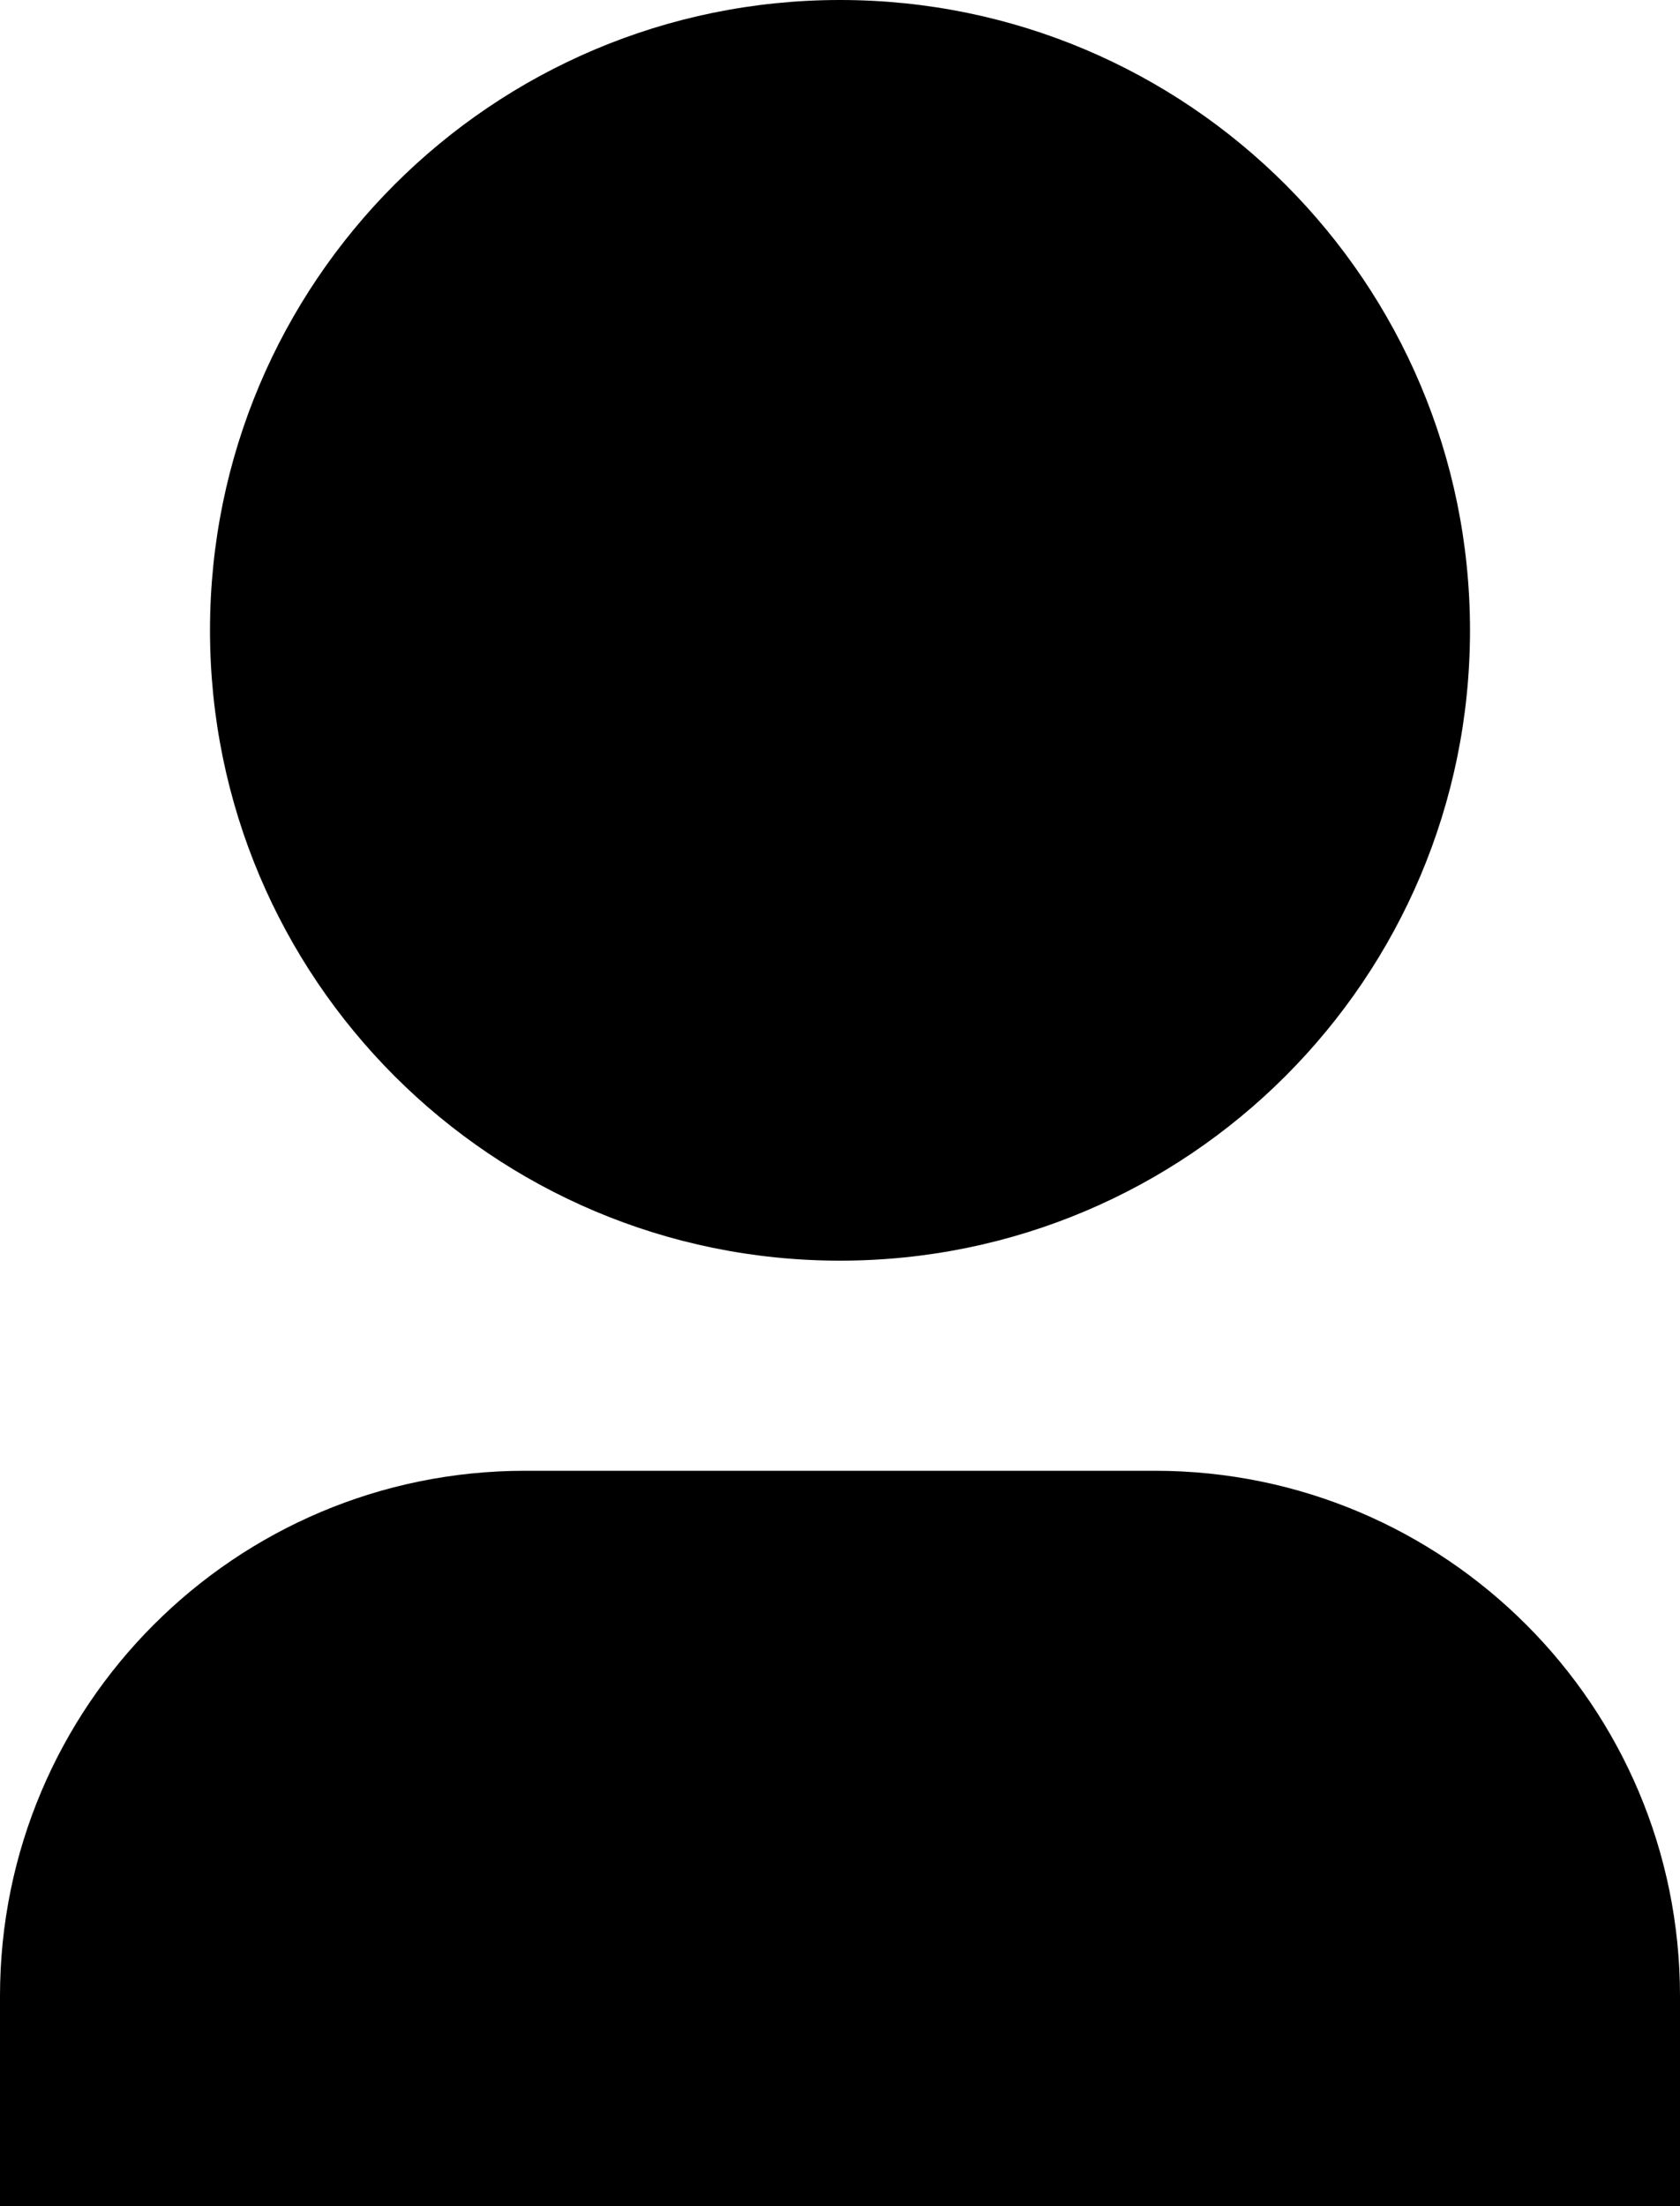
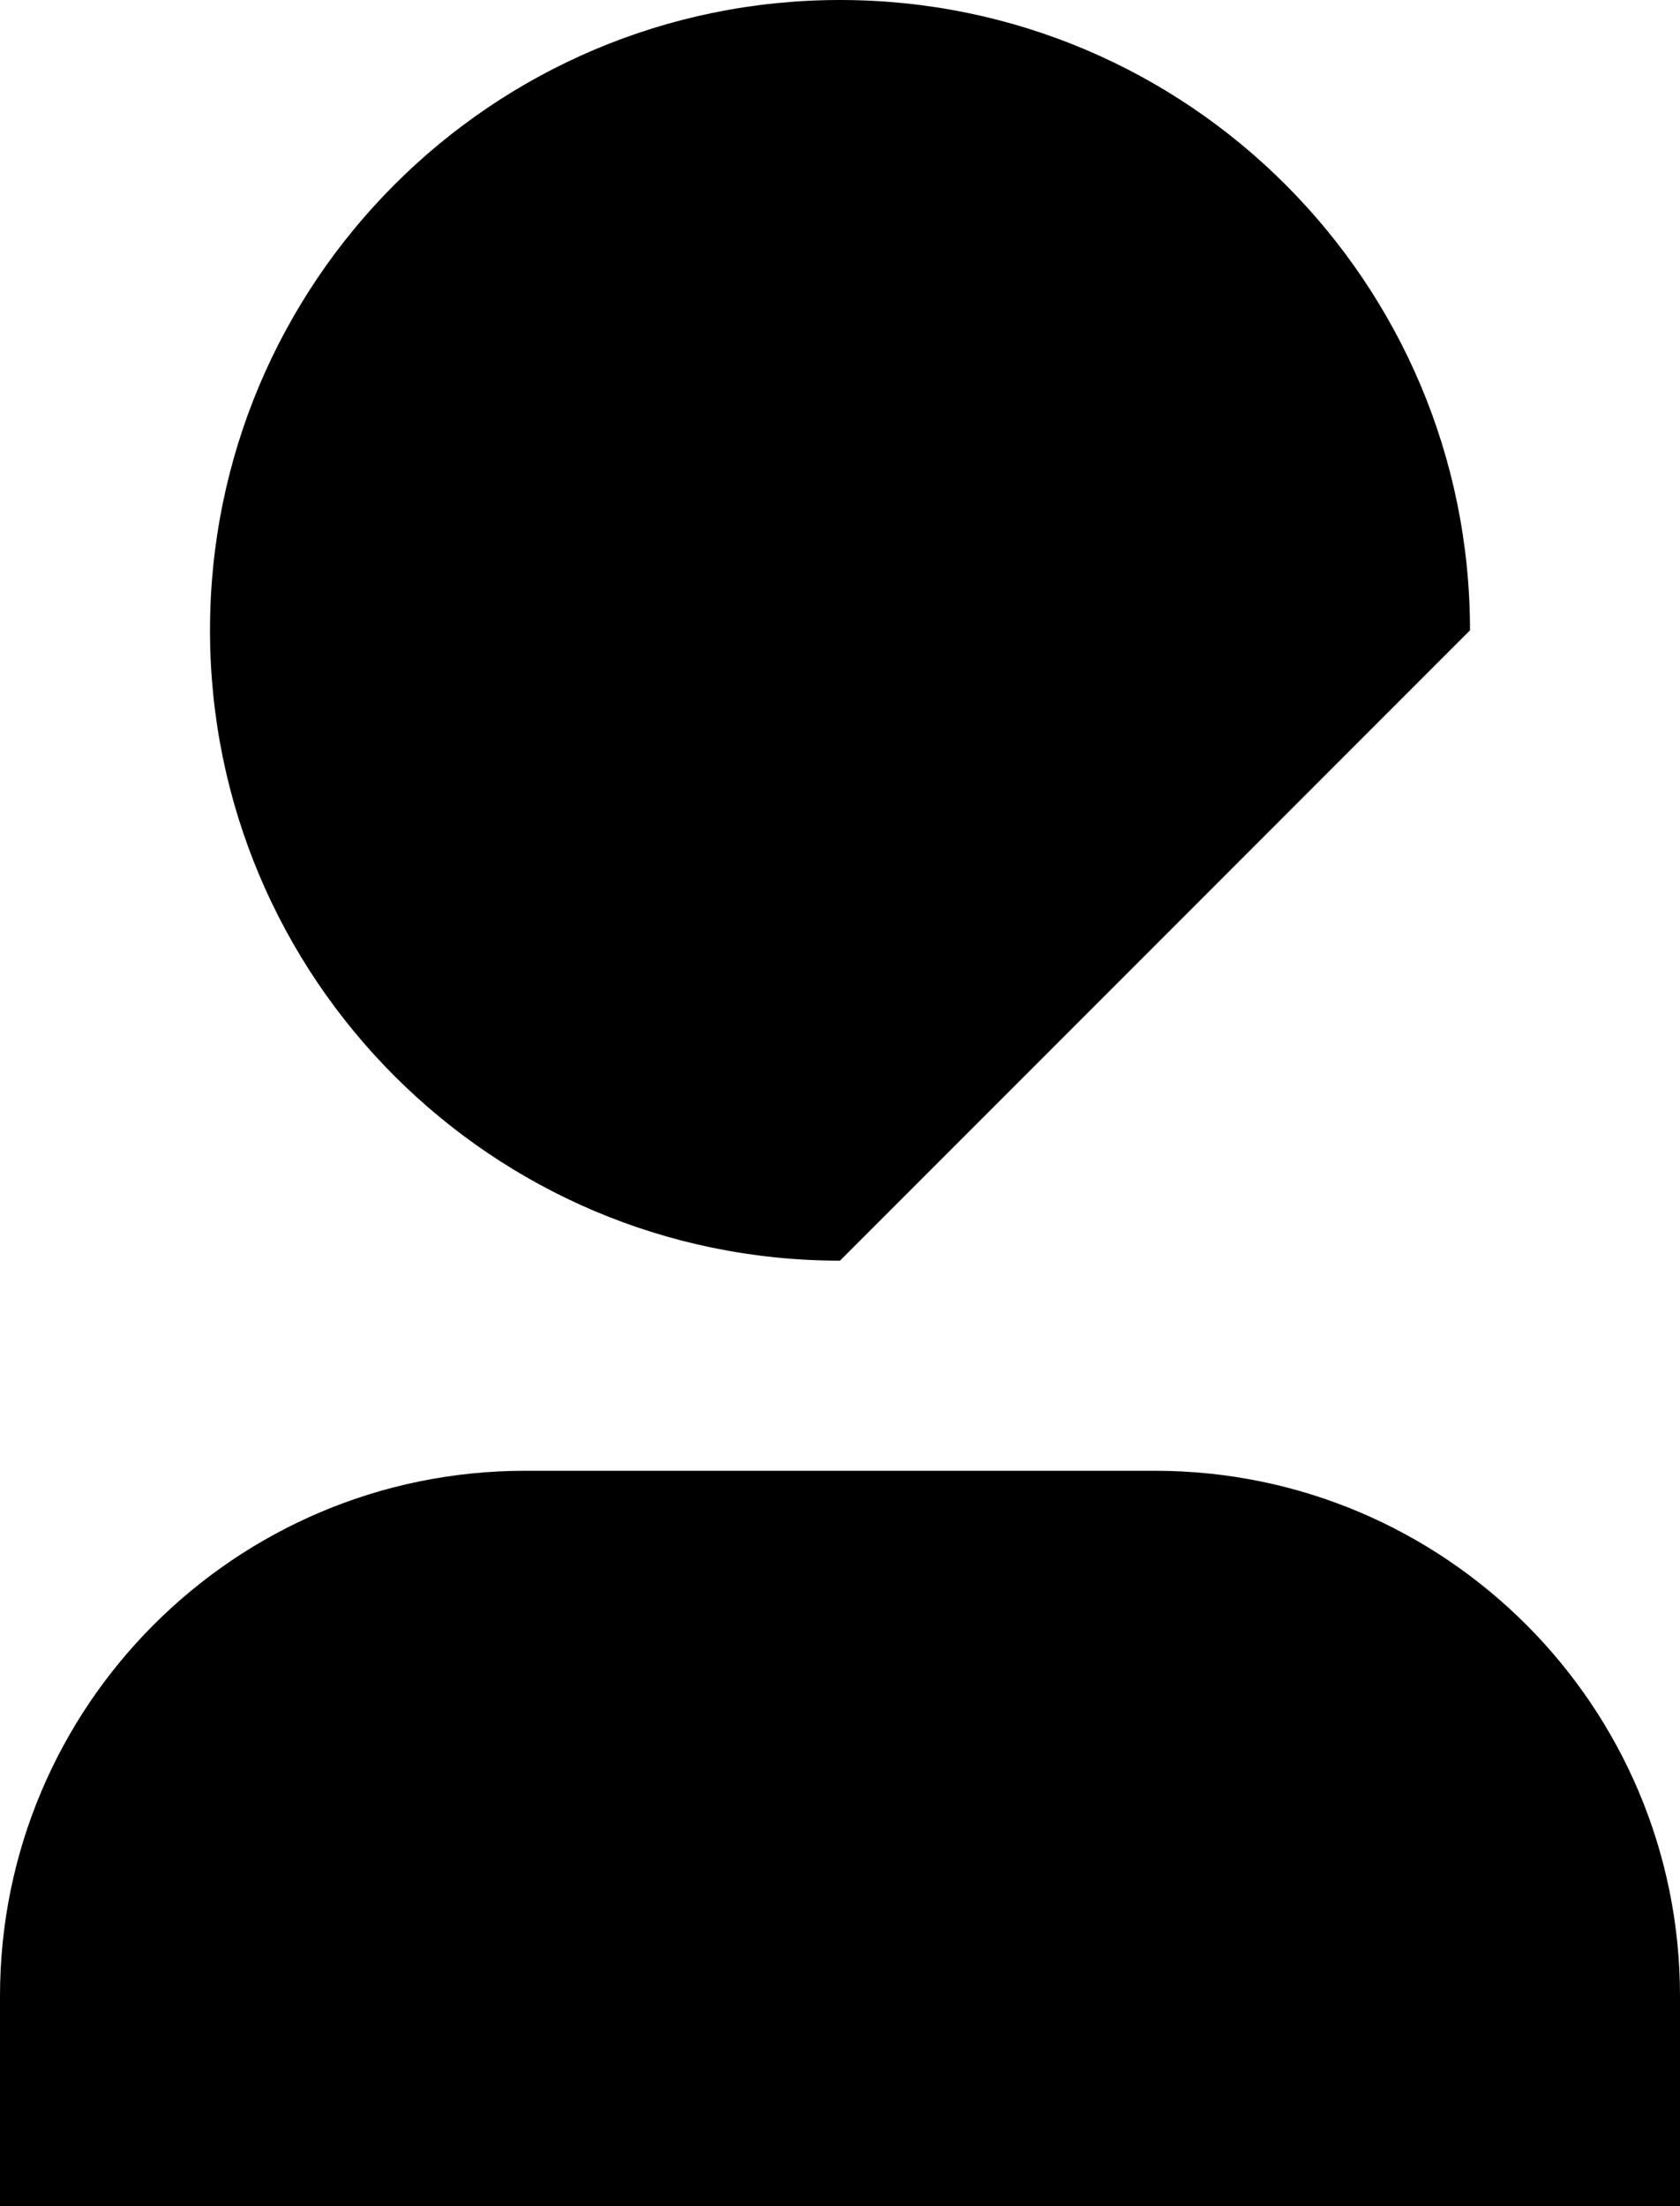
<svg xmlns="http://www.w3.org/2000/svg" width="16" height="21" viewBox="0 0 16 21" fill="none">
-   <path d="M16 21H0V19C0 16.239 2.239 14 5 14H11C13.761 14 16 16.239 16 19V21ZM8 12C4.686 12 2 9.314 2 6C2 2.686 4.686 0 8 0C11.314 0 14 2.686 14 6C14 9.314 11.314 12 8 12Z" fill="black" />
+   <path d="M16 21H0V19C0 16.239 2.239 14 5 14H11C13.761 14 16 16.239 16 19V21ZM8 12C4.686 12 2 9.314 2 6C2 2.686 4.686 0 8 0C11.314 0 14 2.686 14 6Z" fill="black" />
</svg>